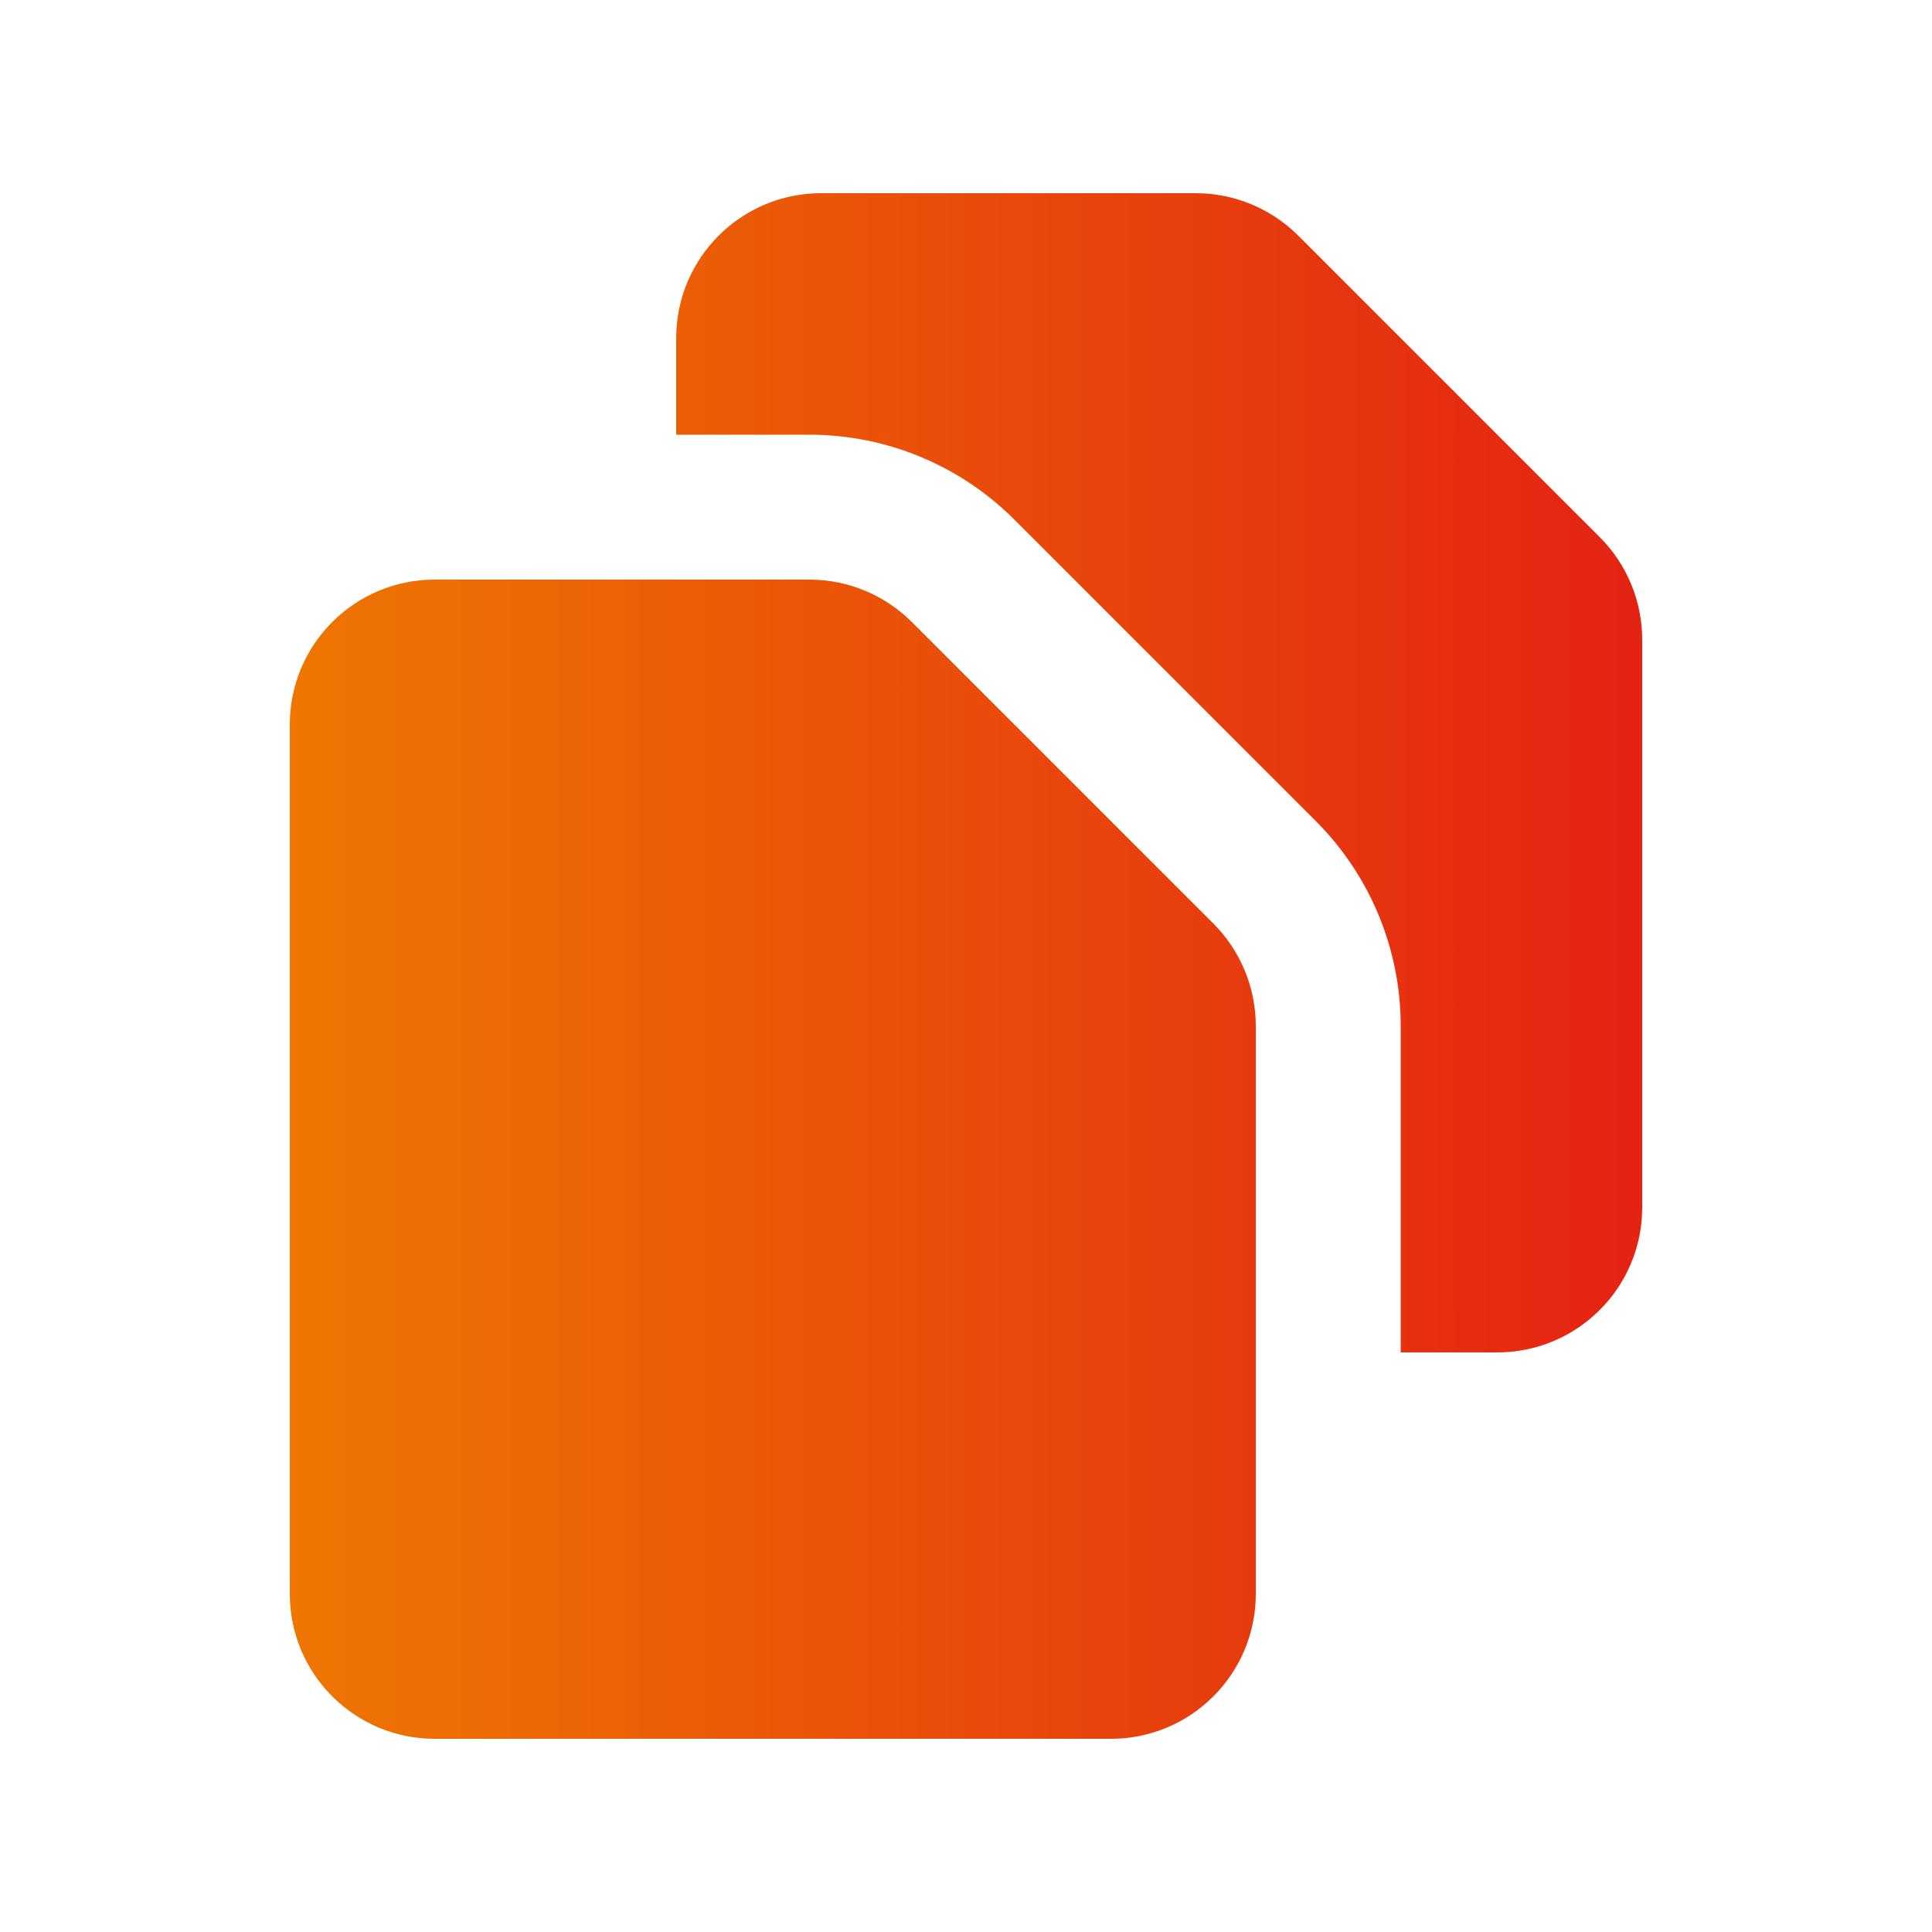
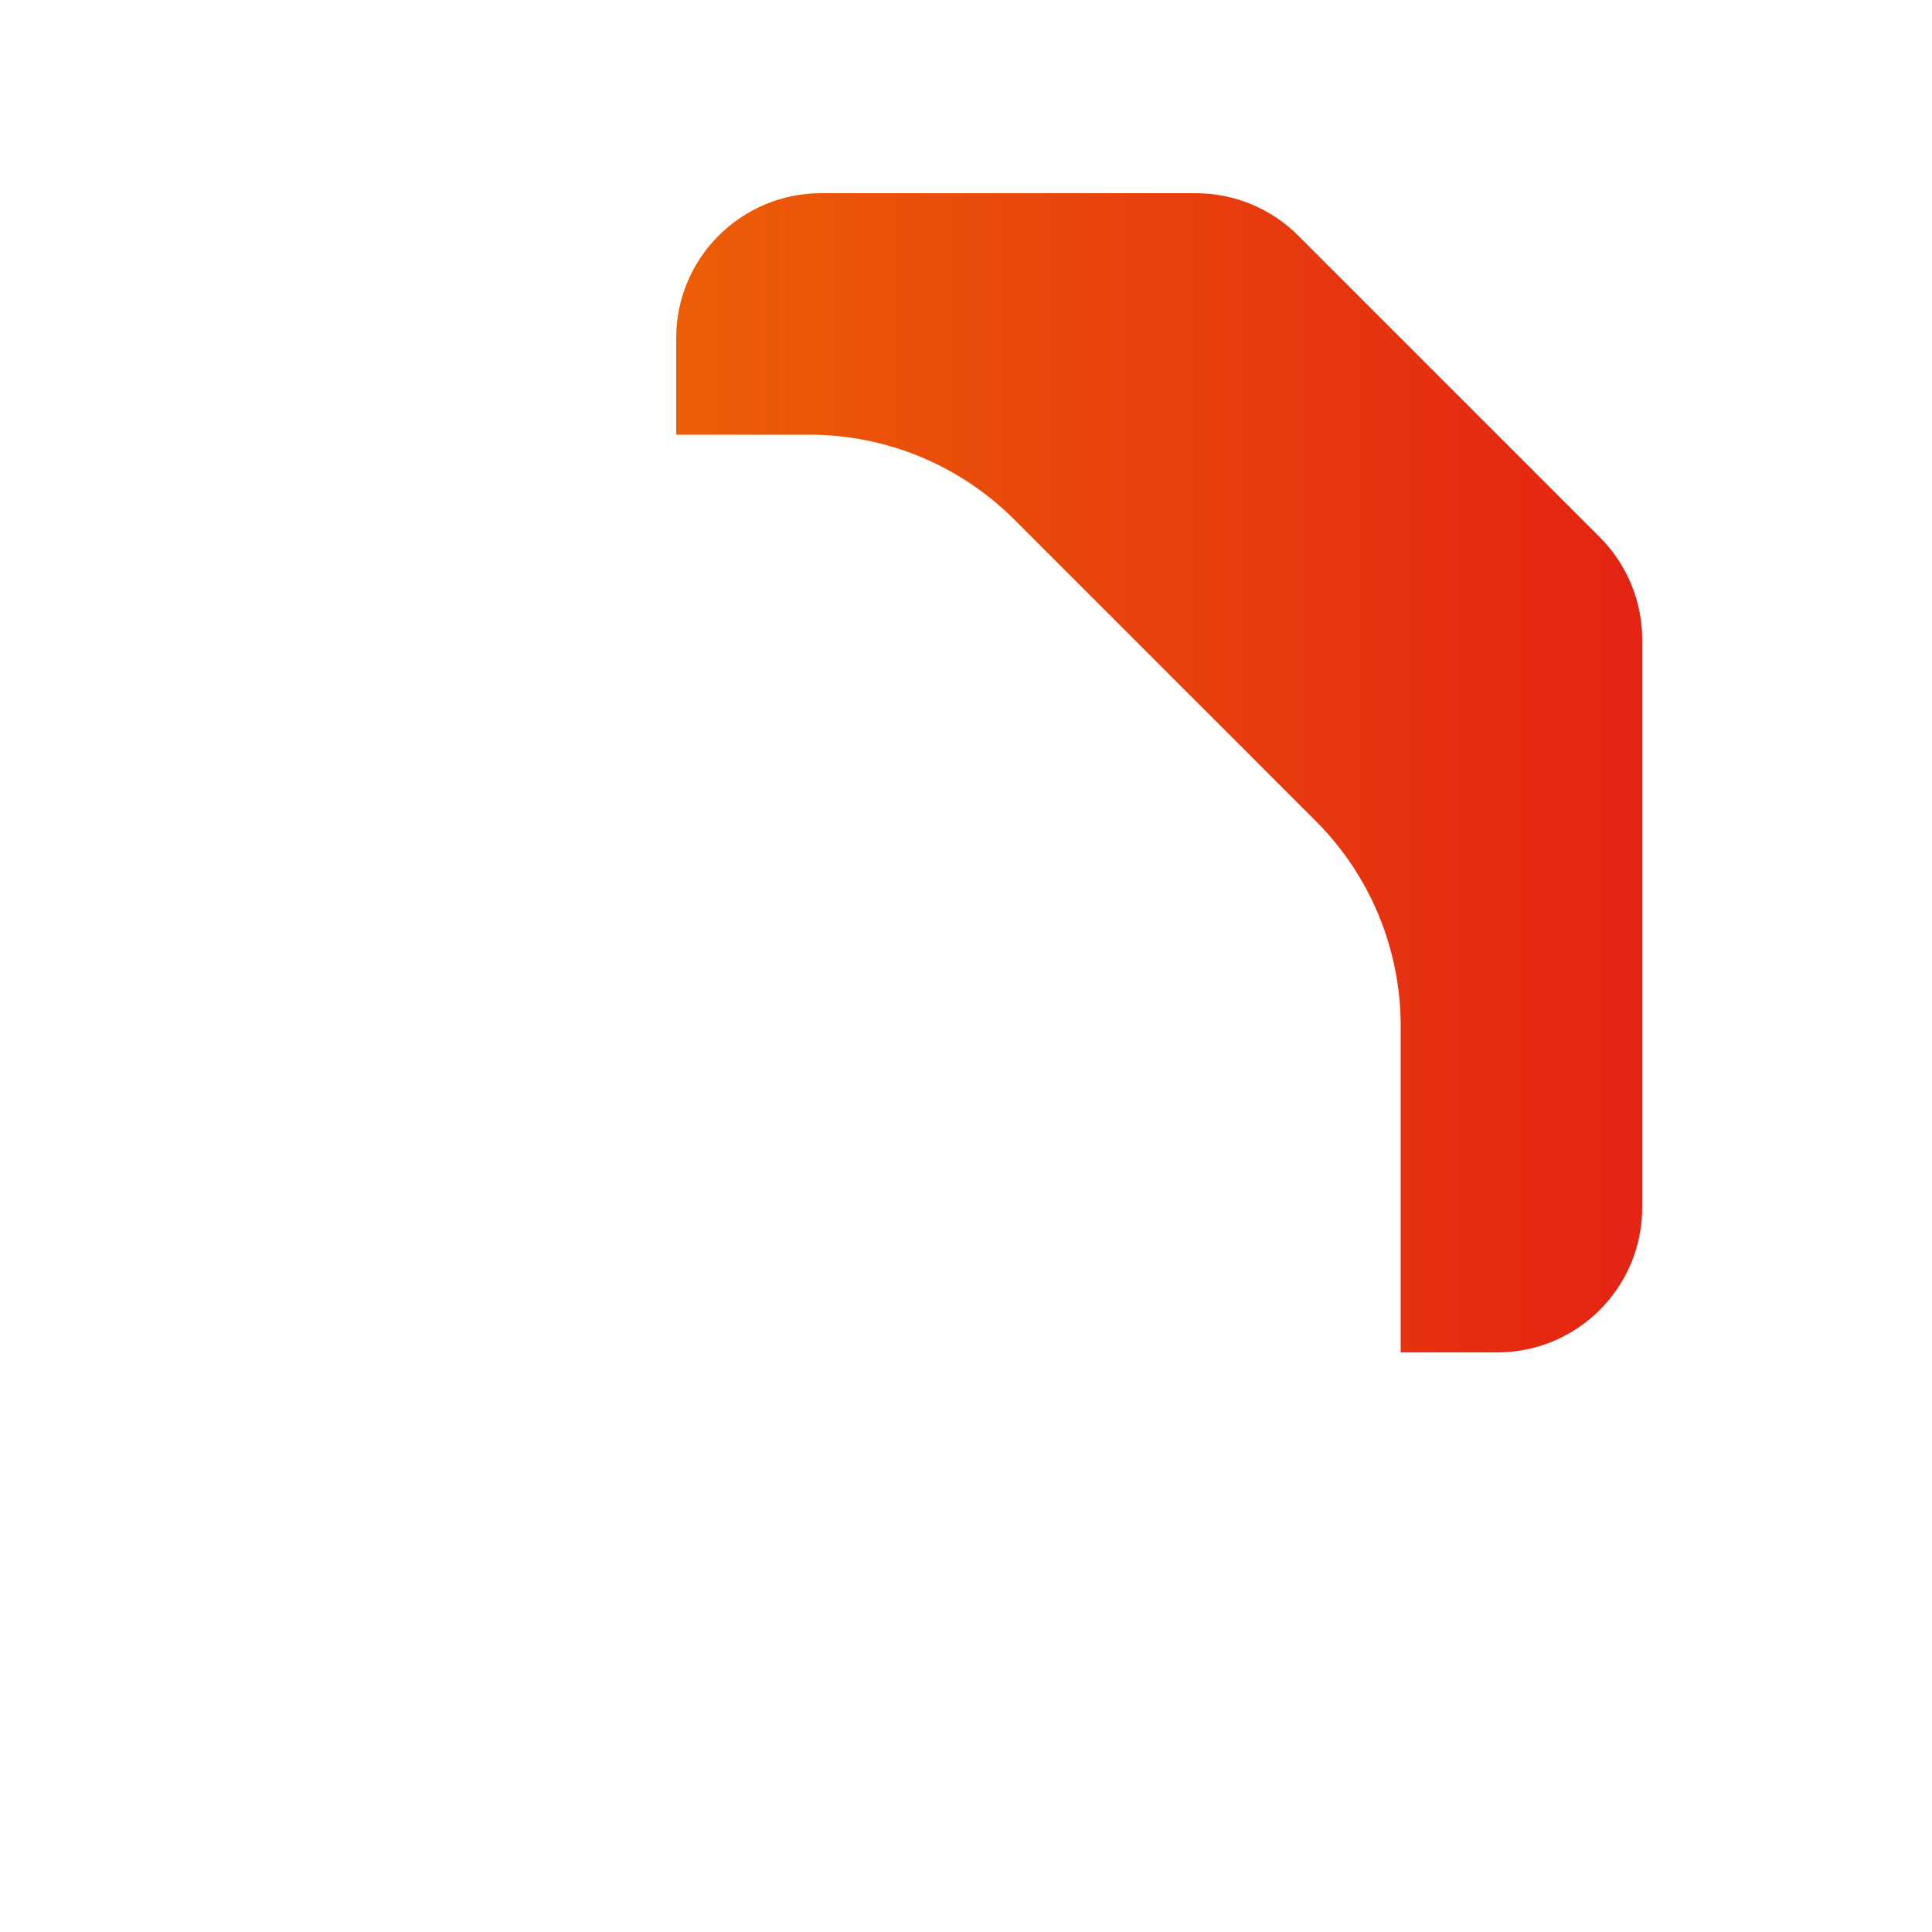
<svg xmlns="http://www.w3.org/2000/svg" width="55" height="55" viewBox="0 0 55 55" fill="none">
  <path d="M19.25 9.625C19.25 7.347 21.097 5.5 23.375 5.5H34.041C35.135 5.5 36.185 5.935 36.958 6.708L45.542 15.292C46.315 16.065 46.75 17.115 46.75 18.209V34.375C46.75 36.653 44.903 38.5 42.625 38.5H39.875V29.209C39.875 27.021 39.006 24.922 37.459 23.375L28.875 14.791C27.328 13.244 25.229 12.375 23.041 12.375H19.25V9.625Z" fill="url(#paint0_linear_645_20734)" />
-   <path d="M12.375 16.5C10.097 16.5 8.25 18.347 8.25 20.625V45.375C8.25 47.653 10.097 49.5 12.375 49.5H31.625C33.903 49.5 35.75 47.653 35.75 45.375V29.209C35.75 28.115 35.315 27.065 34.542 26.292L25.958 17.708C25.185 16.935 24.135 16.5 23.041 16.5H12.375Z" fill="url(#paint1_linear_645_20734)" />
  <defs>
    <linearGradient id="paint0_linear_645_20734" x1="8.25" y1="49.5" x2="46.75" y2="49.5" gradientUnits="userSpaceOnUse">
      <stop stop-color="#EE7601" />
      <stop offset="1" stop-color="#E42313" />
    </linearGradient>
    <linearGradient id="paint1_linear_645_20734" x1="8.25" y1="49.5" x2="46.75" y2="49.5" gradientUnits="userSpaceOnUse">
      <stop stop-color="#EE7601" />
      <stop offset="1" stop-color="#E42313" />
    </linearGradient>
  </defs>
</svg>